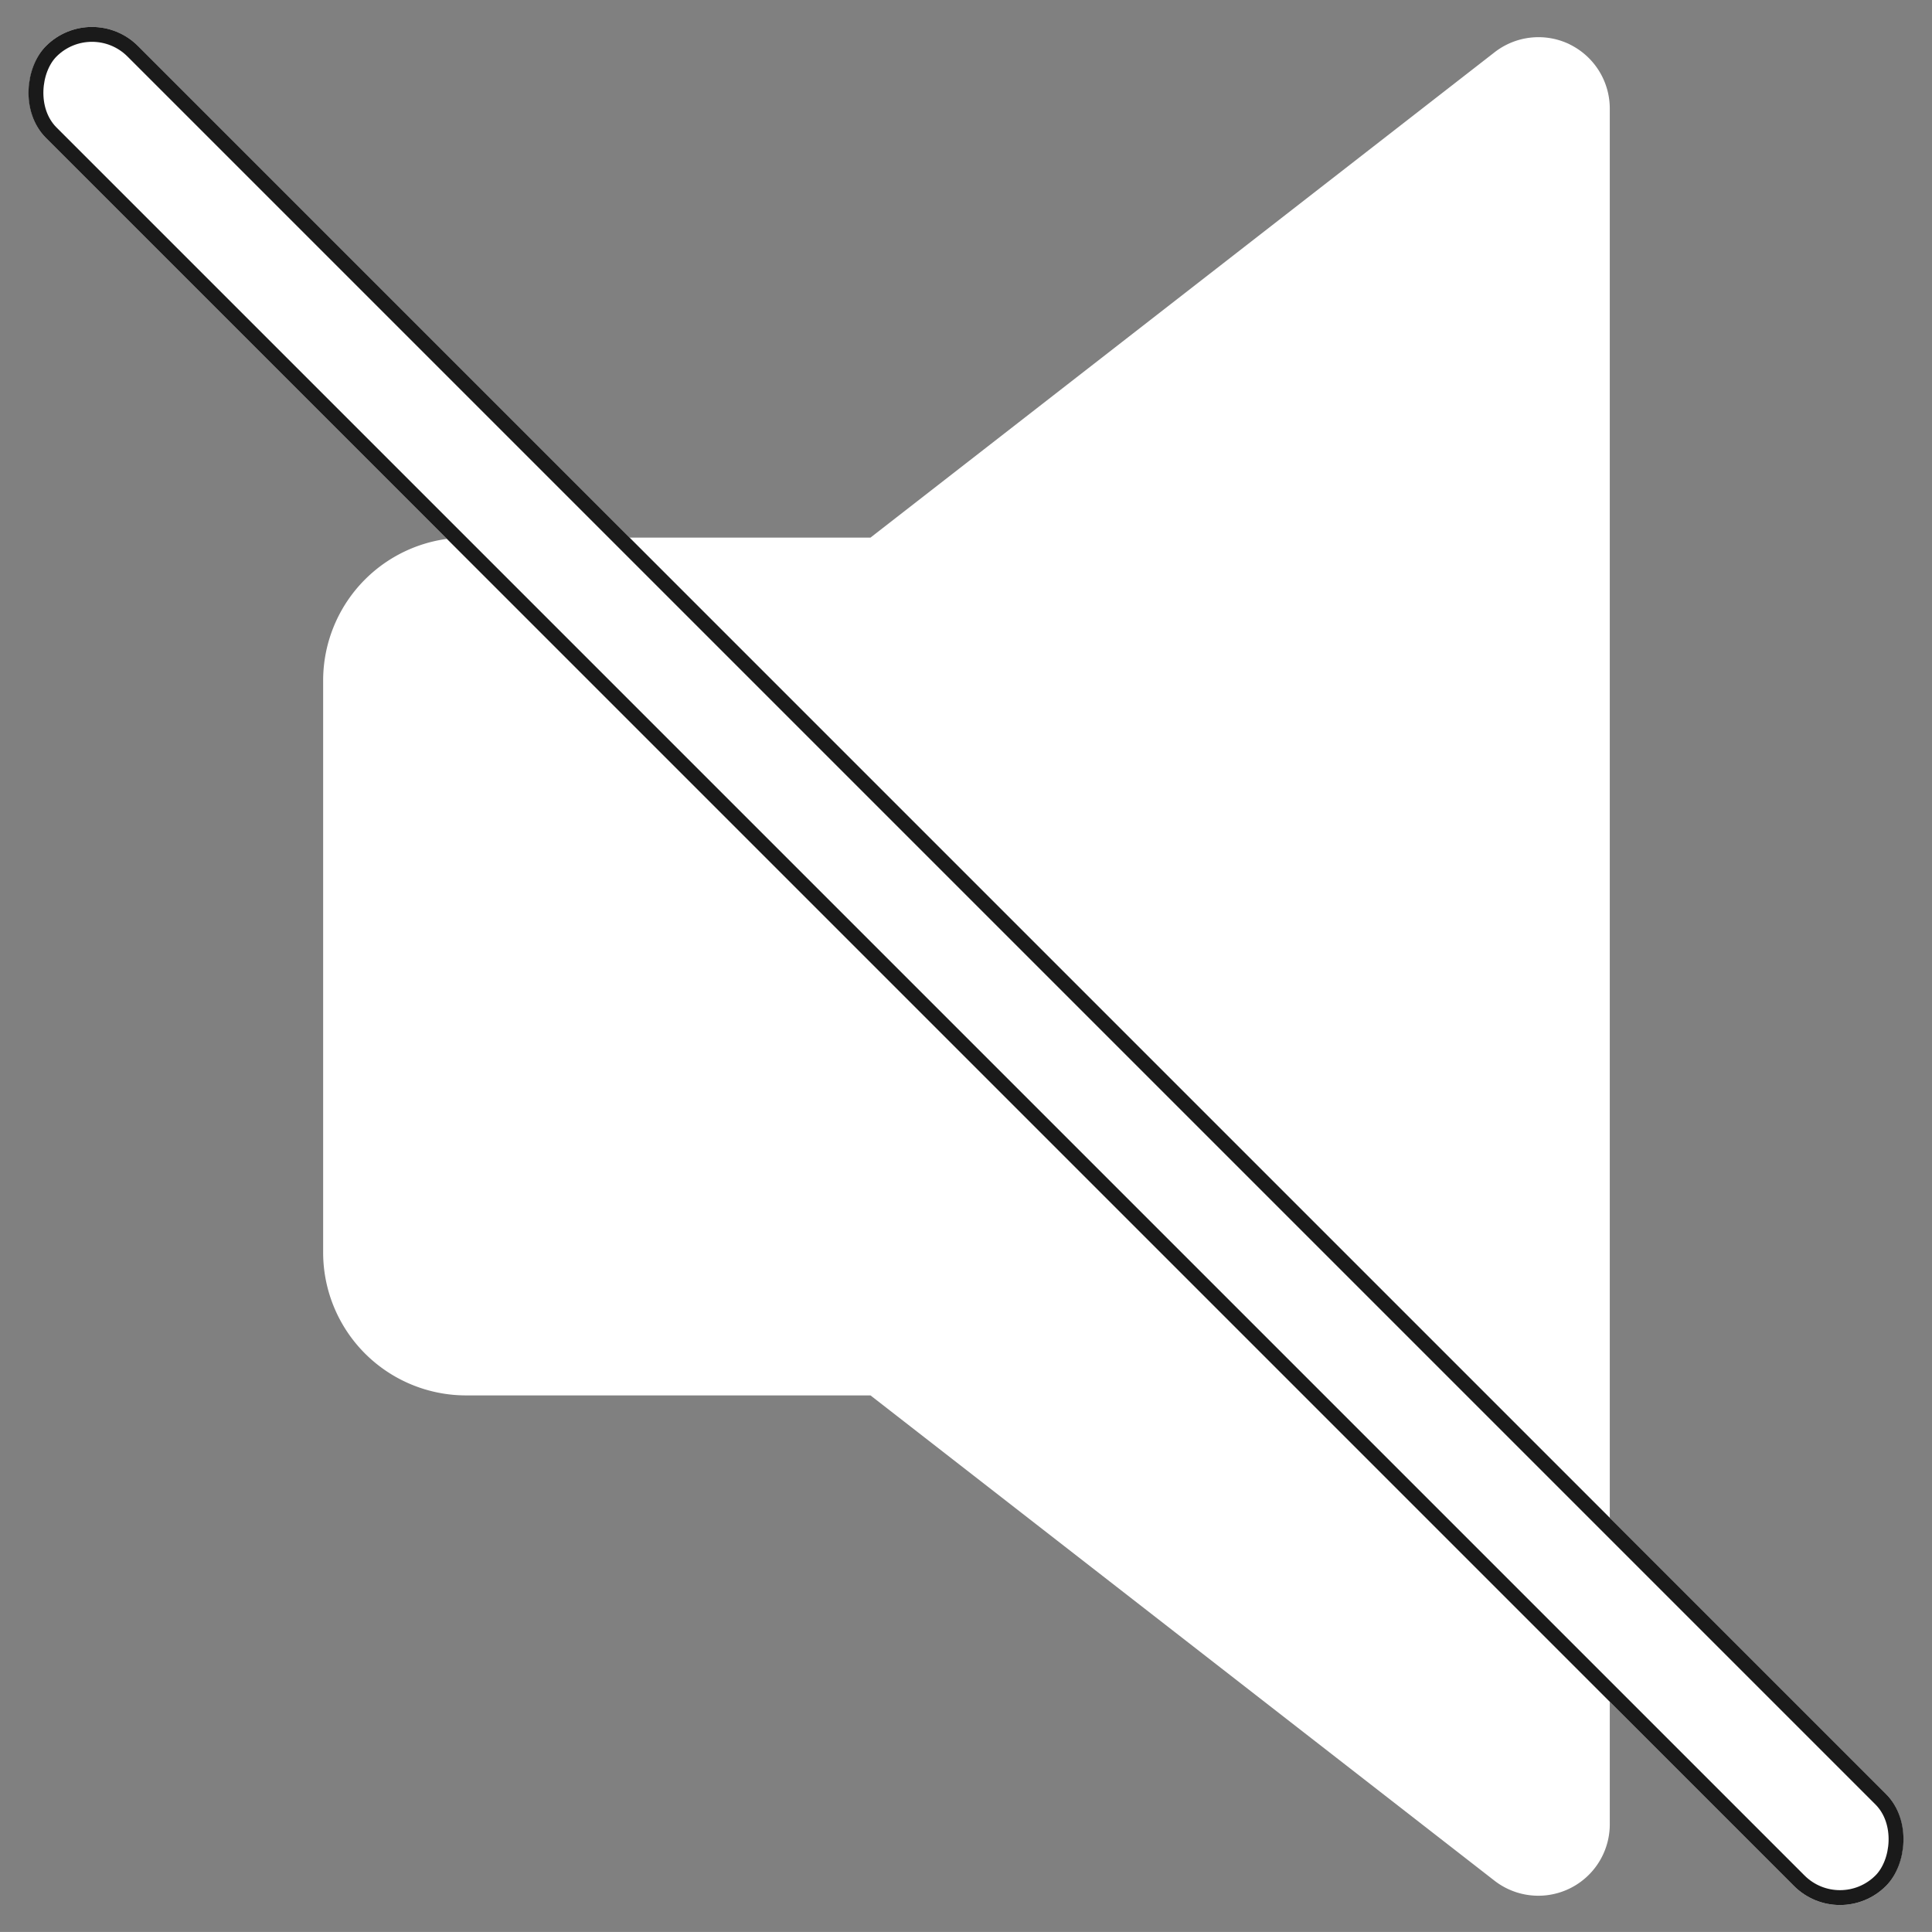
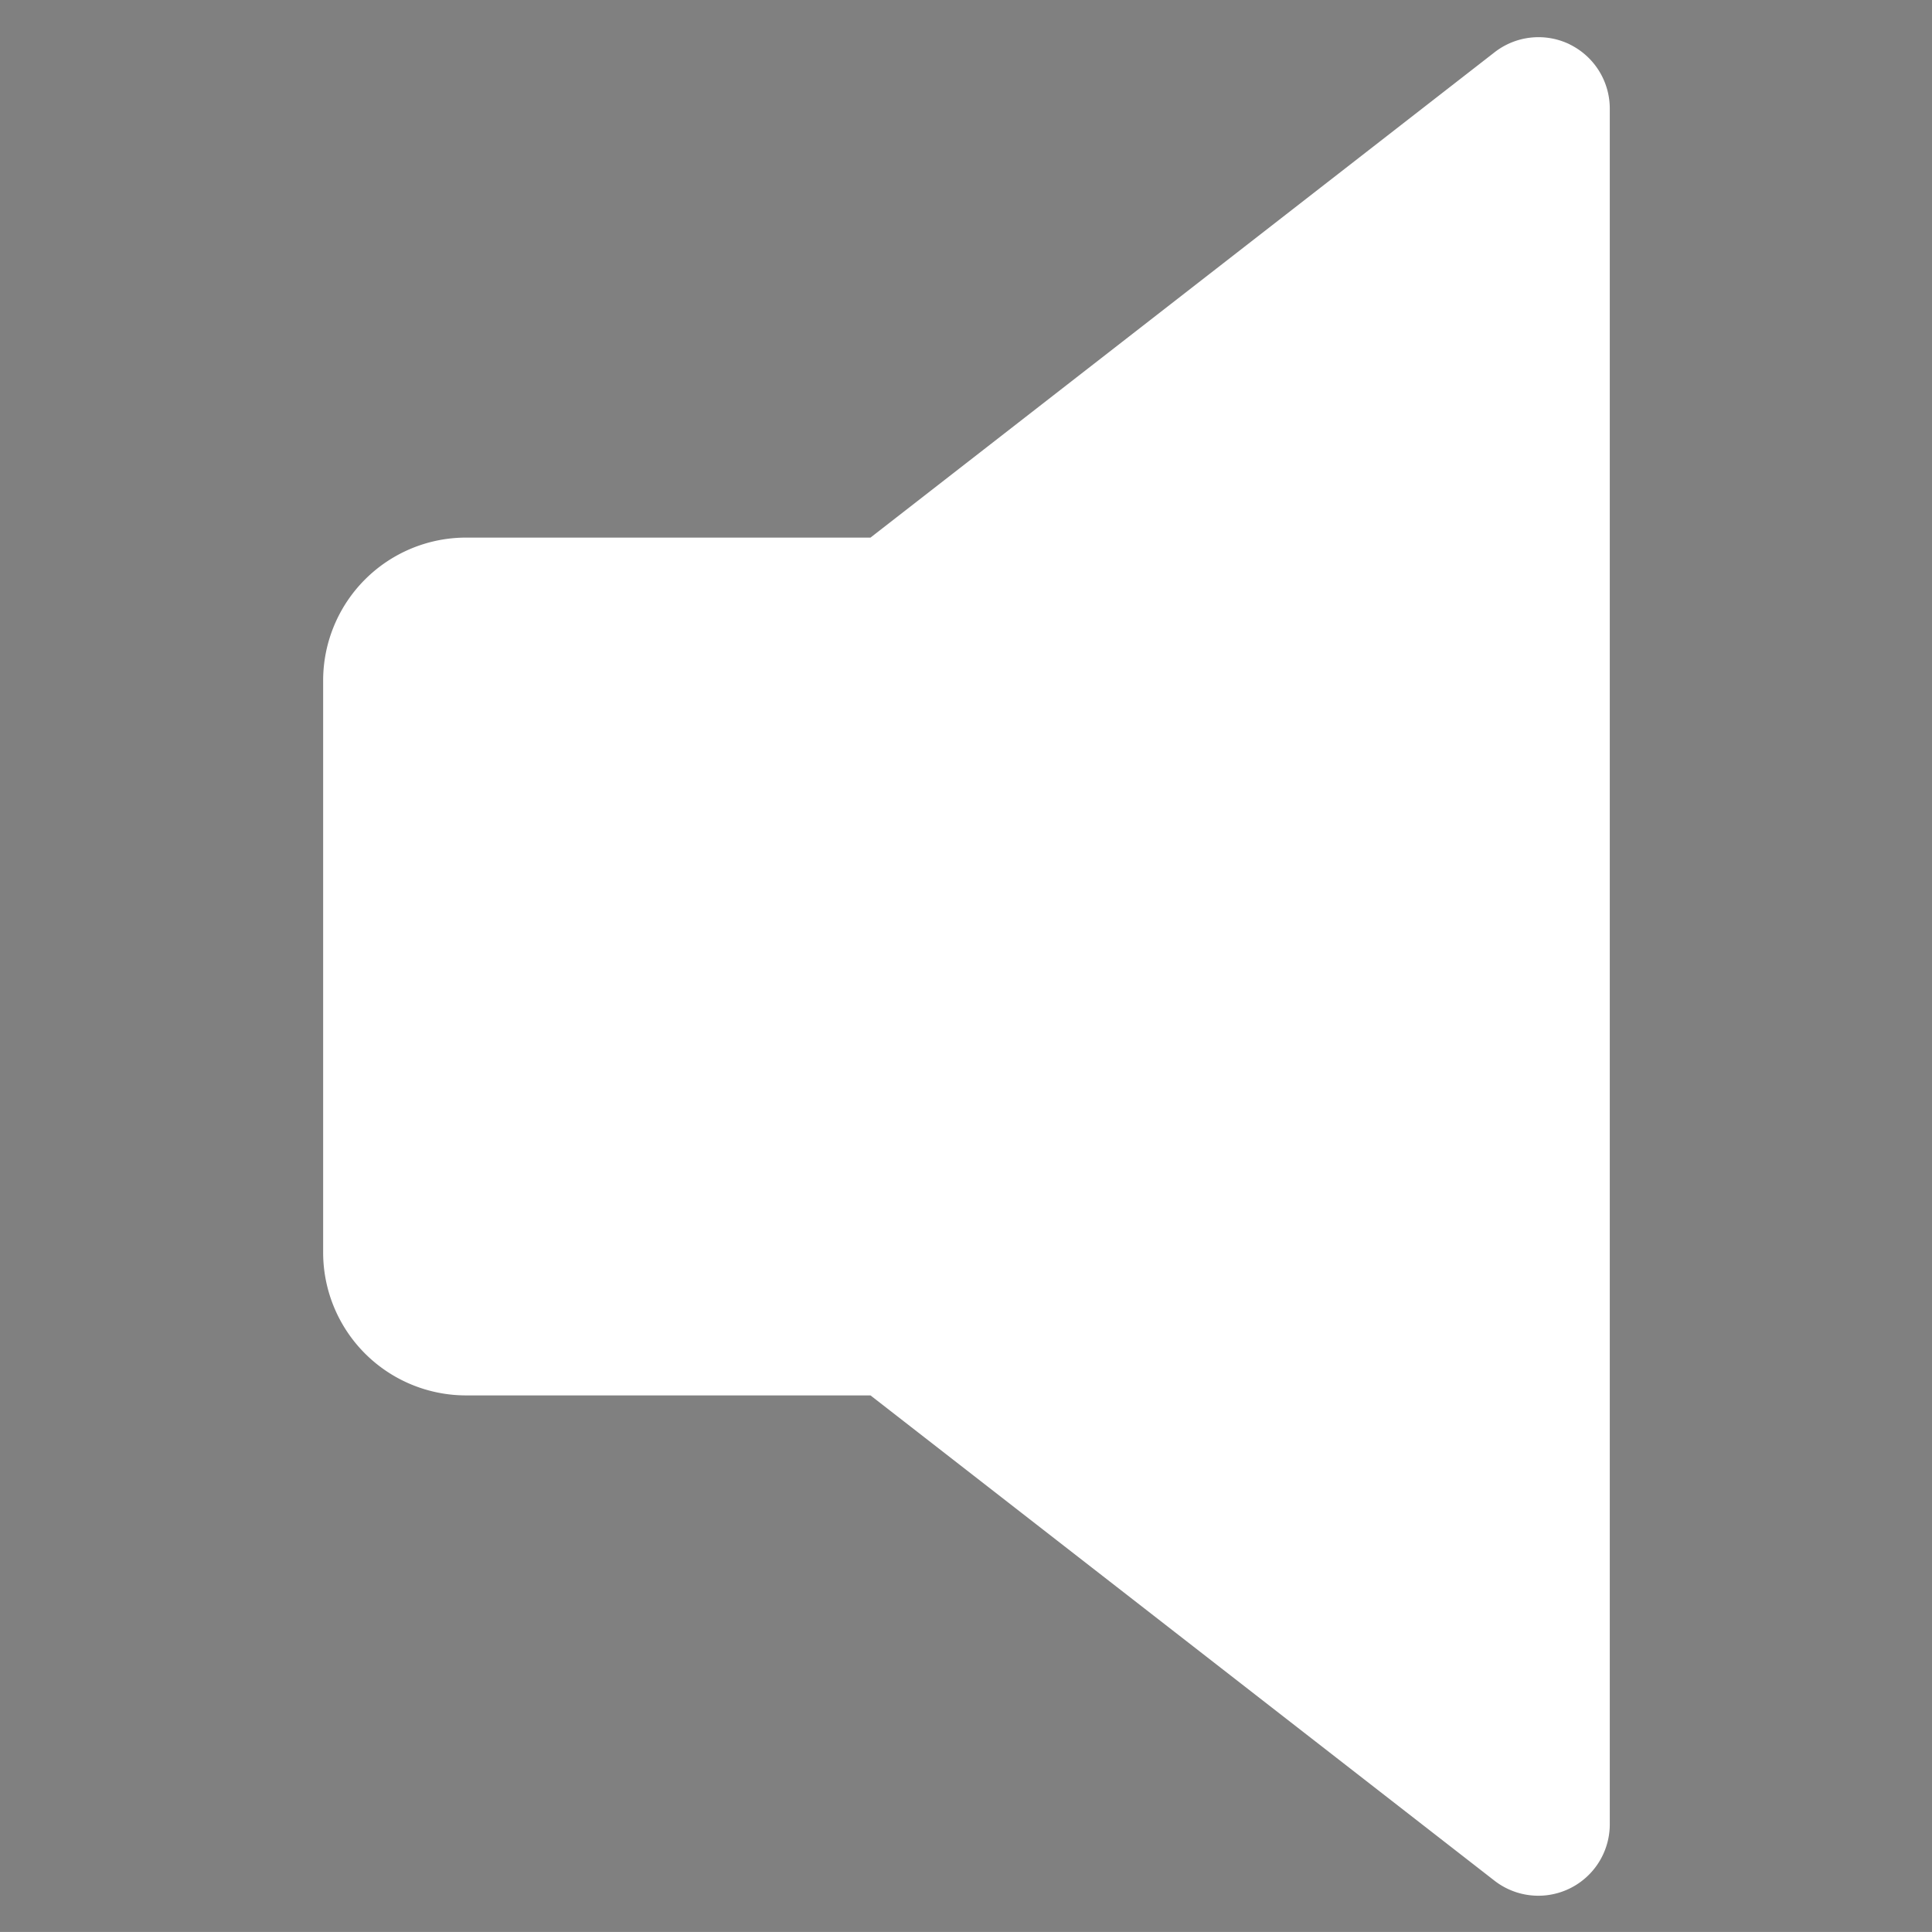
<svg xmlns="http://www.w3.org/2000/svg" width="51.973" height="51.972" viewBox="0 0 51.973 51.972">
  <rect x="0" y="0" width="51.973" height="51.972" fill="#808080" stroke="none" />
  <defs>
    <clipPath id="clip-path">
      <rect id="Rectangle_3338" data-name="Rectangle 3338" width="50" height="50" transform="translate(-17449 1206)" fill="#fff" />
    </clipPath>
  </defs>
  <g id="Group_2756" data-name="Group 2756" transform="translate(17450 -1201)">
    <g id="Mask_Group_372" data-name="Mask Group 372" transform="translate(0 -4)" clip-path="url(#clip-path)">
      <path id="speaker-simple-none-fill" d="M39.307,5.964a1.923,1.923,0,0,0-2.026.212L20.493,19.231H9.615a3.846,3.846,0,0,0-3.846,3.846V38.461a3.846,3.846,0,0,0,3.846,3.846H20.493L37.281,55.363a1.922,1.922,0,0,0,3.1-1.517V7.692a1.923,1.923,0,0,0-1.077-1.728Z" transform="translate(-17447.076 1200.231)" fill="#fff" />
    </g>
    <g id="Rectangle_3339" data-name="Rectangle 3339" transform="translate(-17447.525 1201) rotate(45)" fill="#fff" stroke="#1a1a1a" stroke-linecap="round" stroke-linejoin="round" stroke-width="0.4">
-       <rect width="70" height="3.5" rx="1.75" stroke="none" />
-       <rect x="0.2" y="0.2" width="69.6" height="3.1" rx="1.55" fill="none" />
-     </g>
+       </g>
  </g>
</svg>